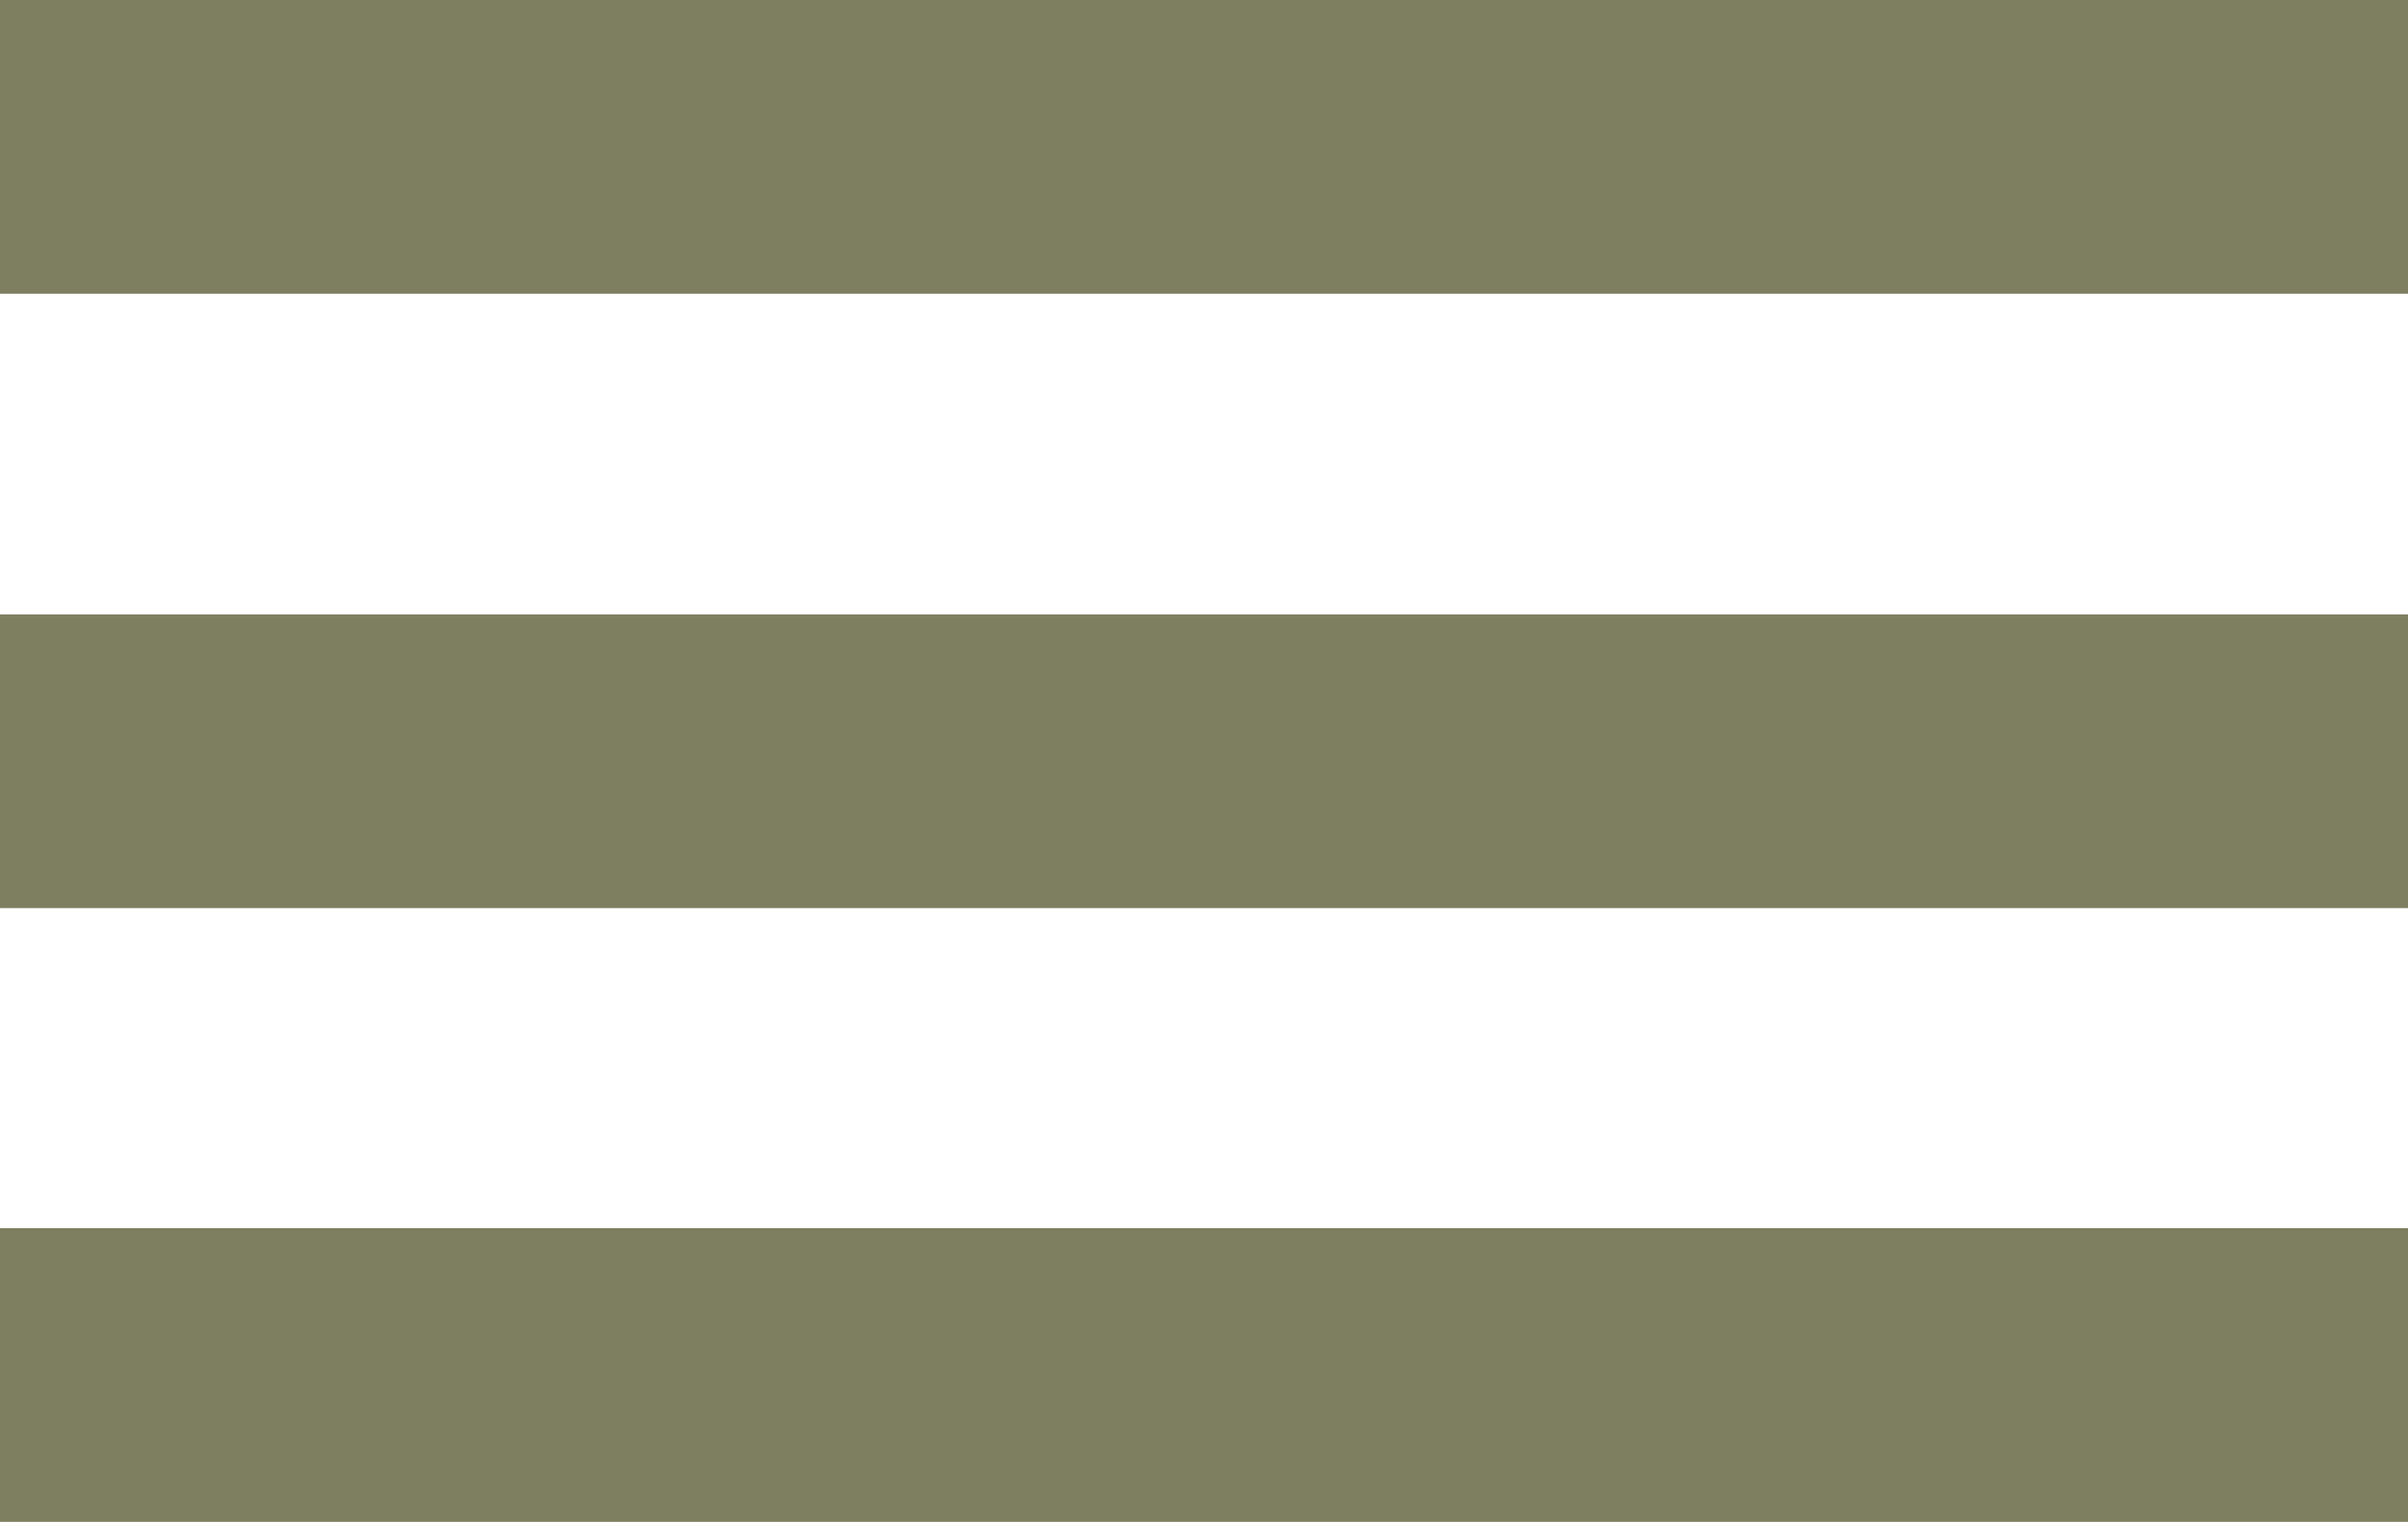
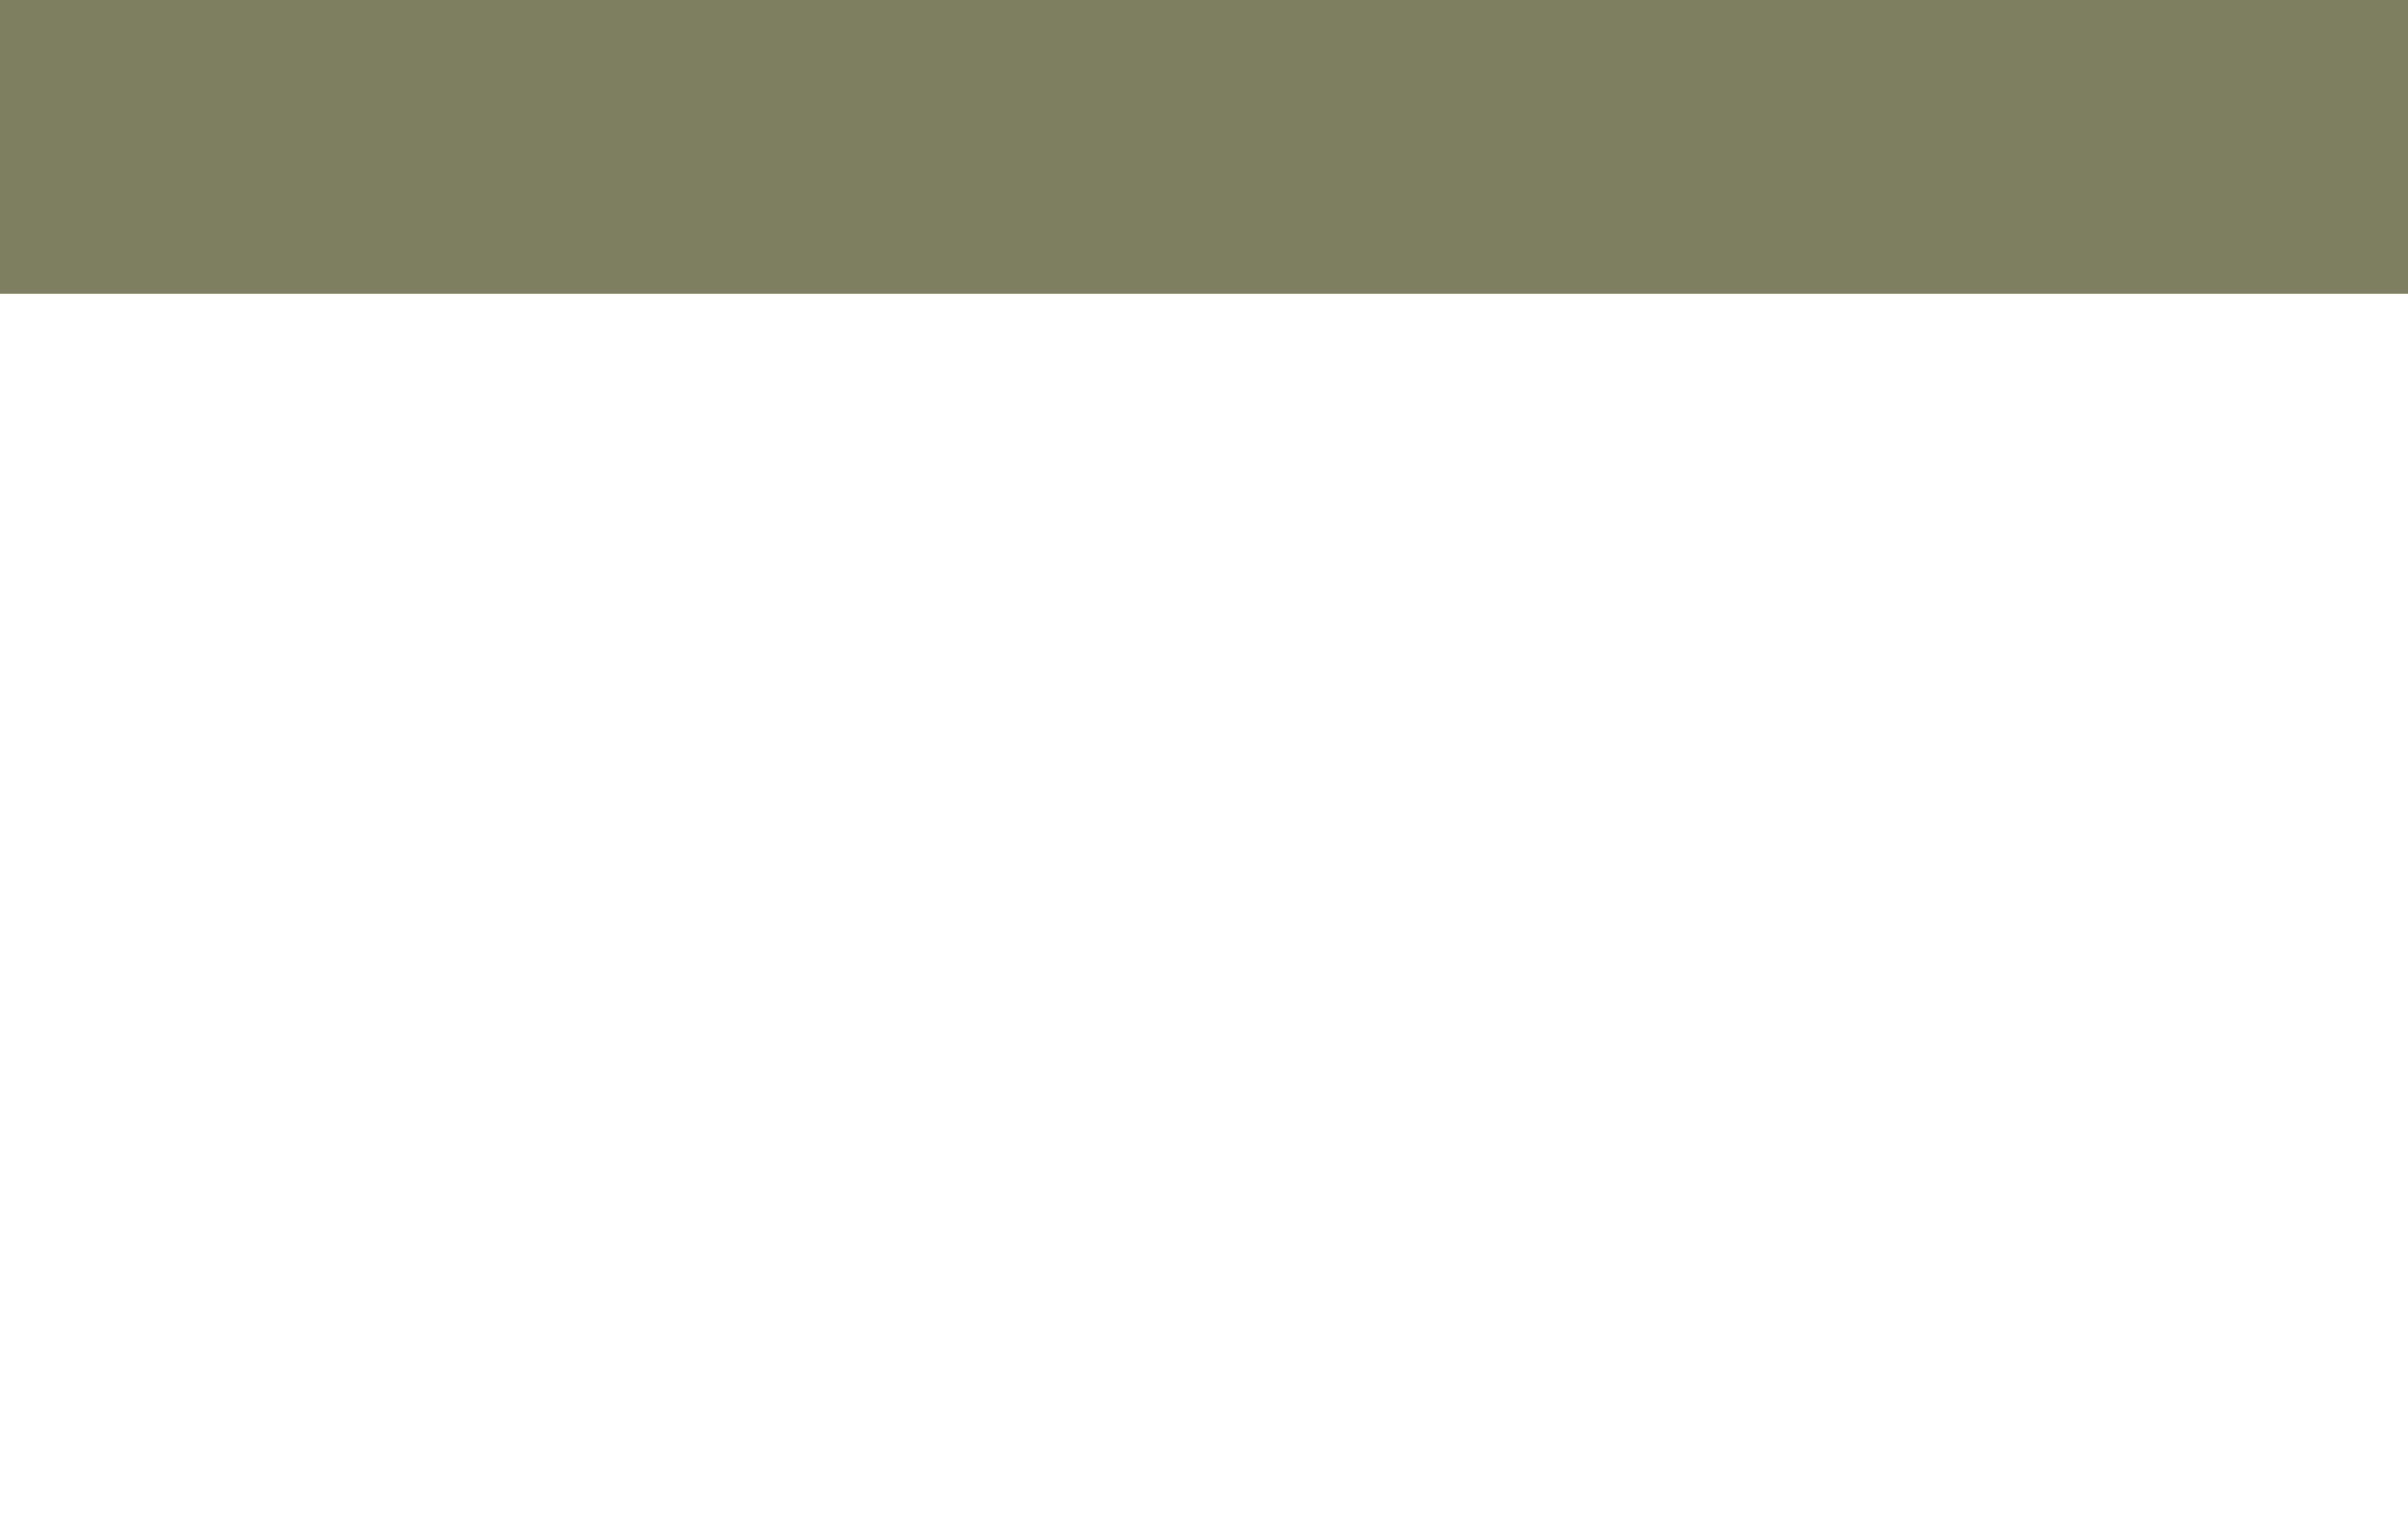
<svg xmlns="http://www.w3.org/2000/svg" id="Layer_1" viewBox="0 0 41 25.91">
  <defs>
    <style>.cls-1{fill:#7e7e61;}</style>
  </defs>
  <rect class="cls-1" width="41" height="5" />
-   <rect class="cls-1" y="10.46" width="41" height="5" />
-   <rect class="cls-1" y="20.91" width="41" height="5" />
</svg>